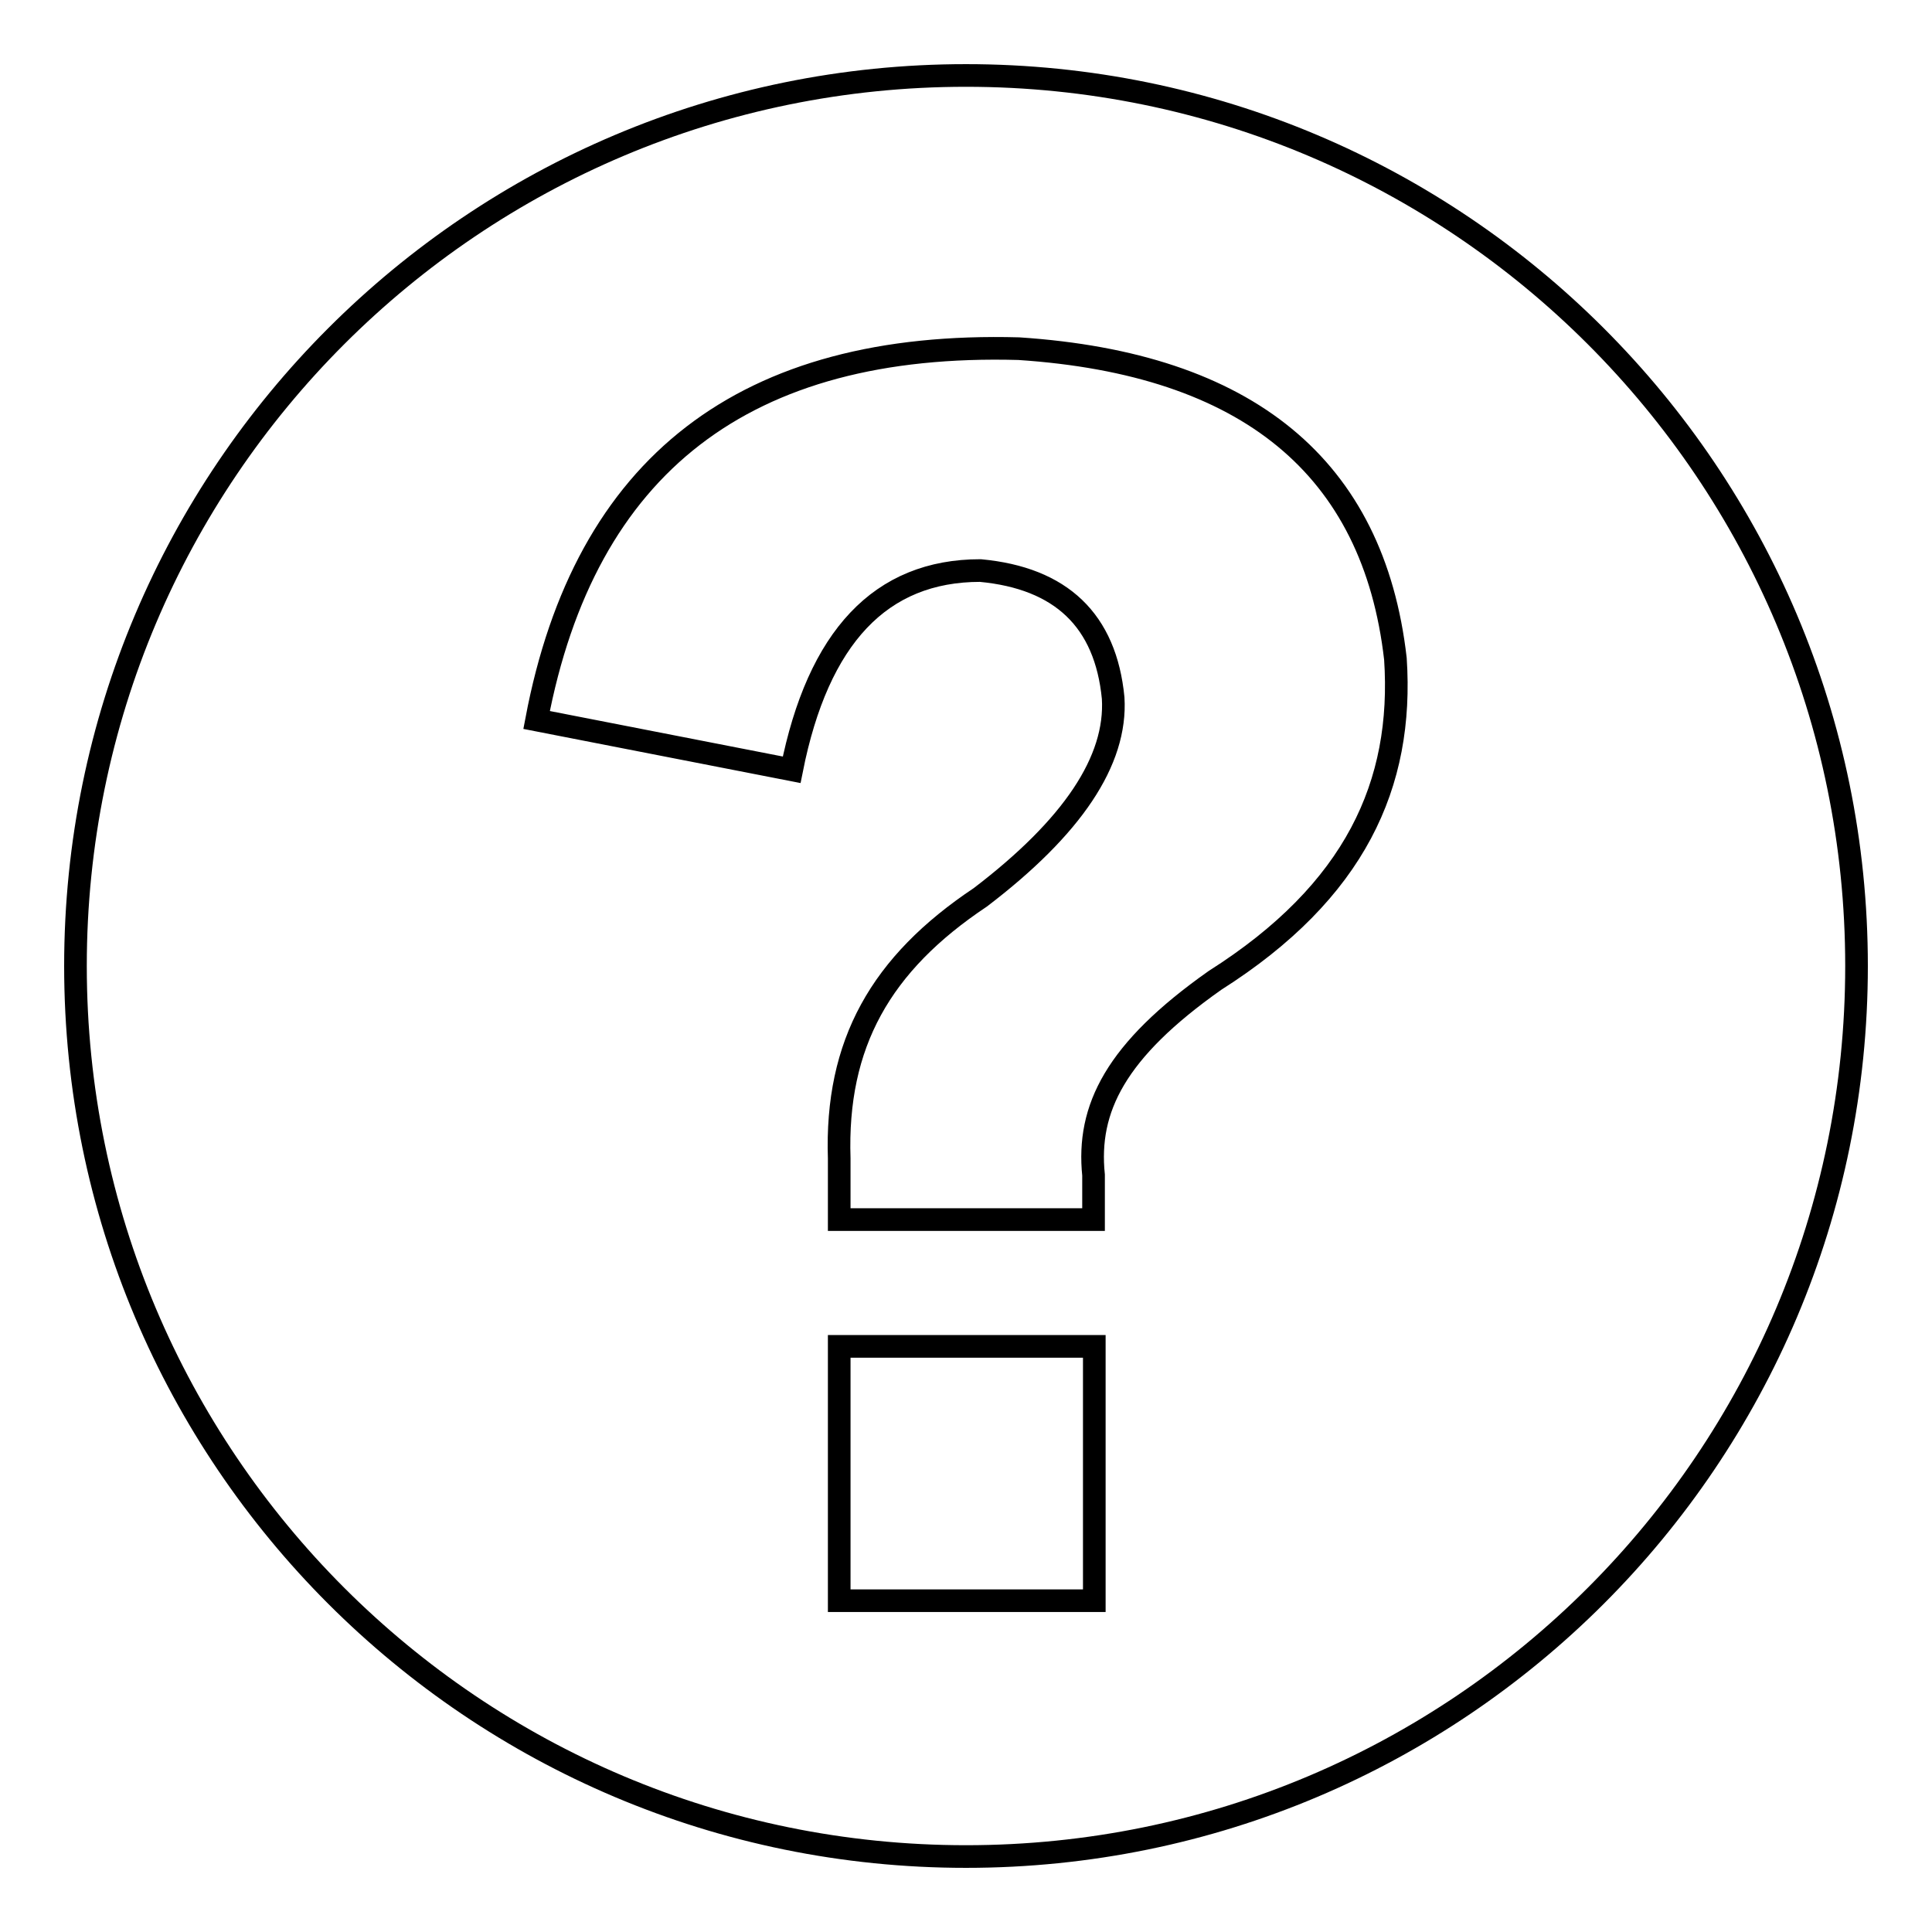
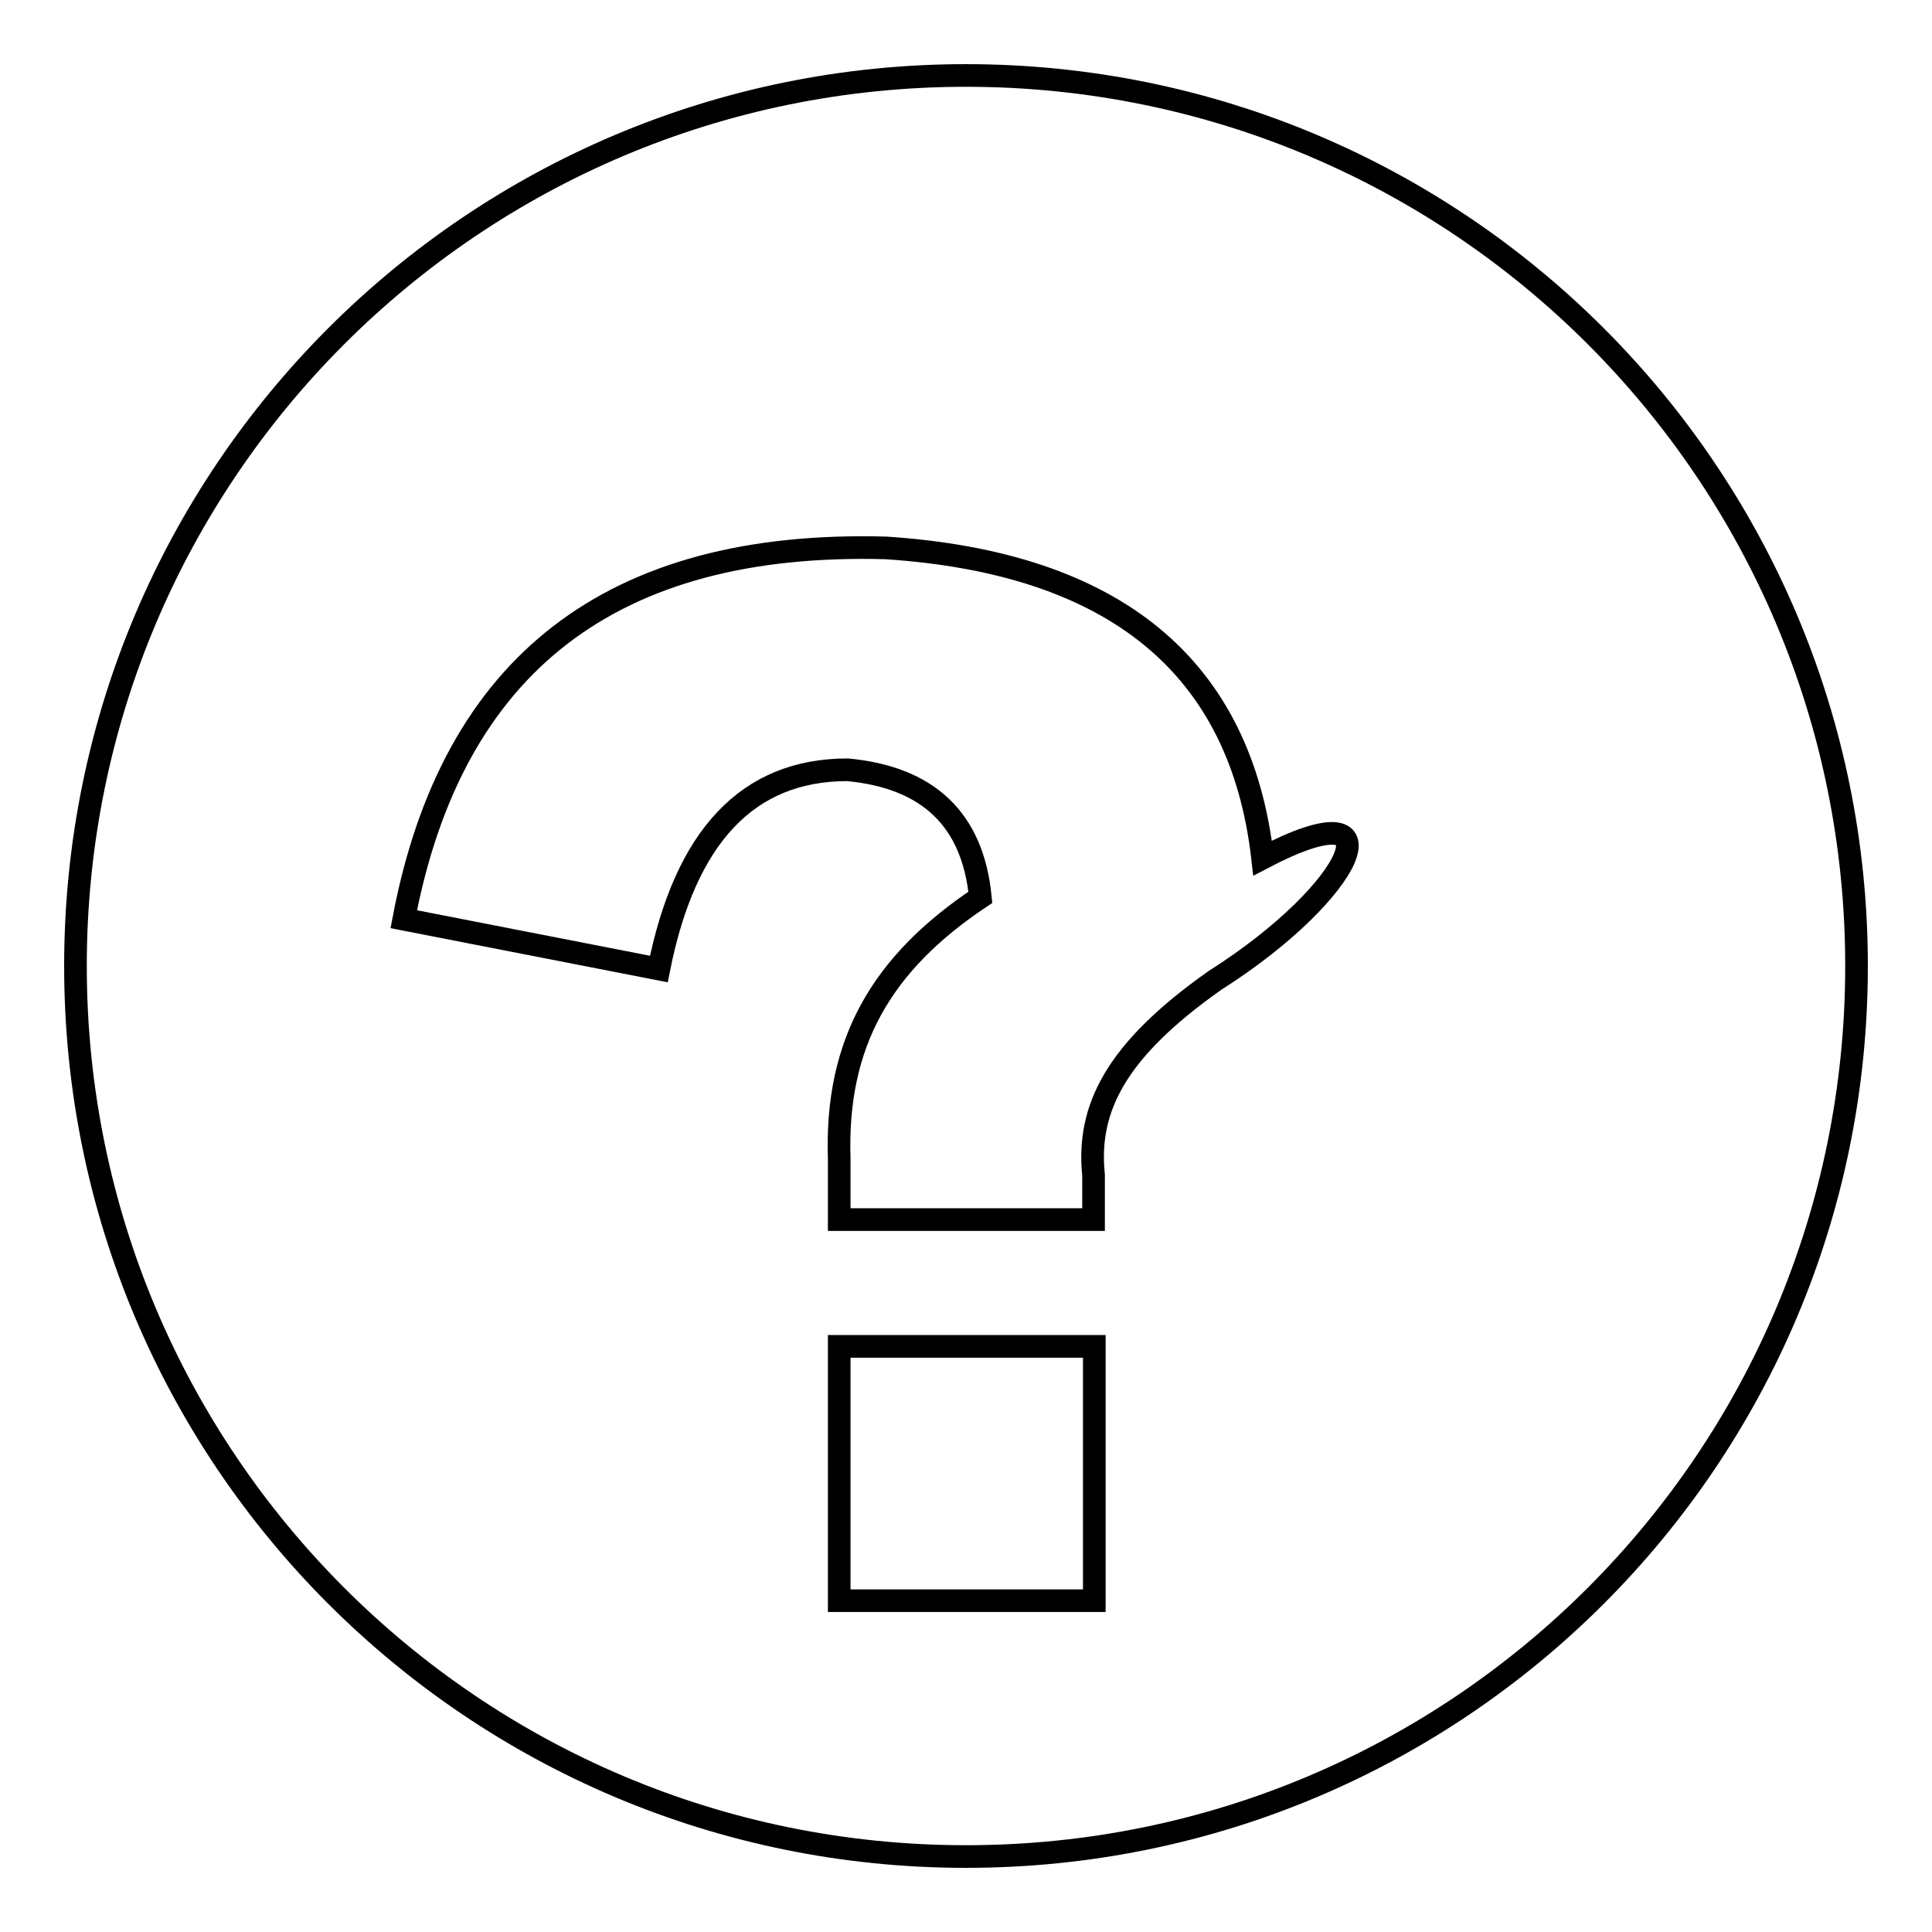
<svg xmlns="http://www.w3.org/2000/svg" version="1.1" x="0px" y="0px" viewBox="0 0 256 256" enable-background="new 0 0 256 256" xml:space="preserve">
  <g>
-     <path stroke-width="3" fill-opacity="0" stroke="#000000" d="M128,10C62.8,10,10,62.8,10,128c0,65.2,52.8,118,118,118c65.2,0,118-52.8,118-118C246,62.8,193.2,10,128,10 L128,10z M145,212.1h-33.8v-33.7H145L145,212.1L145,212.1z M161,129.9c-13.2,9.3-17,17-16.1,25.8v5.9h-33.7v-8.1 c-0.5-15.2,5.5-25.8,18.7-34.6c12.2-9.3,18.1-18.1,17.6-26.4c-1-10.3-6.9-15.9-17.6-16.9c-13.2,0-21.5,8.8-25,26.4l-33.8-6.6 c6.4-33.8,27.6-50.2,63.9-49.2c30.3,2,47,15.7,49.9,41.1C186,103.9,179.6,118.1,161,129.9L161,129.9z" />
+     <path stroke-width="3" fill-opacity="0" stroke="#000000" d="M128,10C62.8,10,10,62.8,10,128c0,65.2,52.8,118,118,118c65.2,0,118-52.8,118-118C246,62.8,193.2,10,128,10 L128,10z M145,212.1h-33.8v-33.7H145L145,212.1L145,212.1z M161,129.9c-13.2,9.3-17,17-16.1,25.8v5.9h-33.7v-8.1 c-0.5-15.2,5.5-25.8,18.7-34.6c-1-10.3-6.9-15.9-17.6-16.9c-13.2,0-21.5,8.8-25,26.4l-33.8-6.6 c6.4-33.8,27.6-50.2,63.9-49.2c30.3,2,47,15.7,49.9,41.1C186,103.9,179.6,118.1,161,129.9L161,129.9z" />
  </g>
</svg>